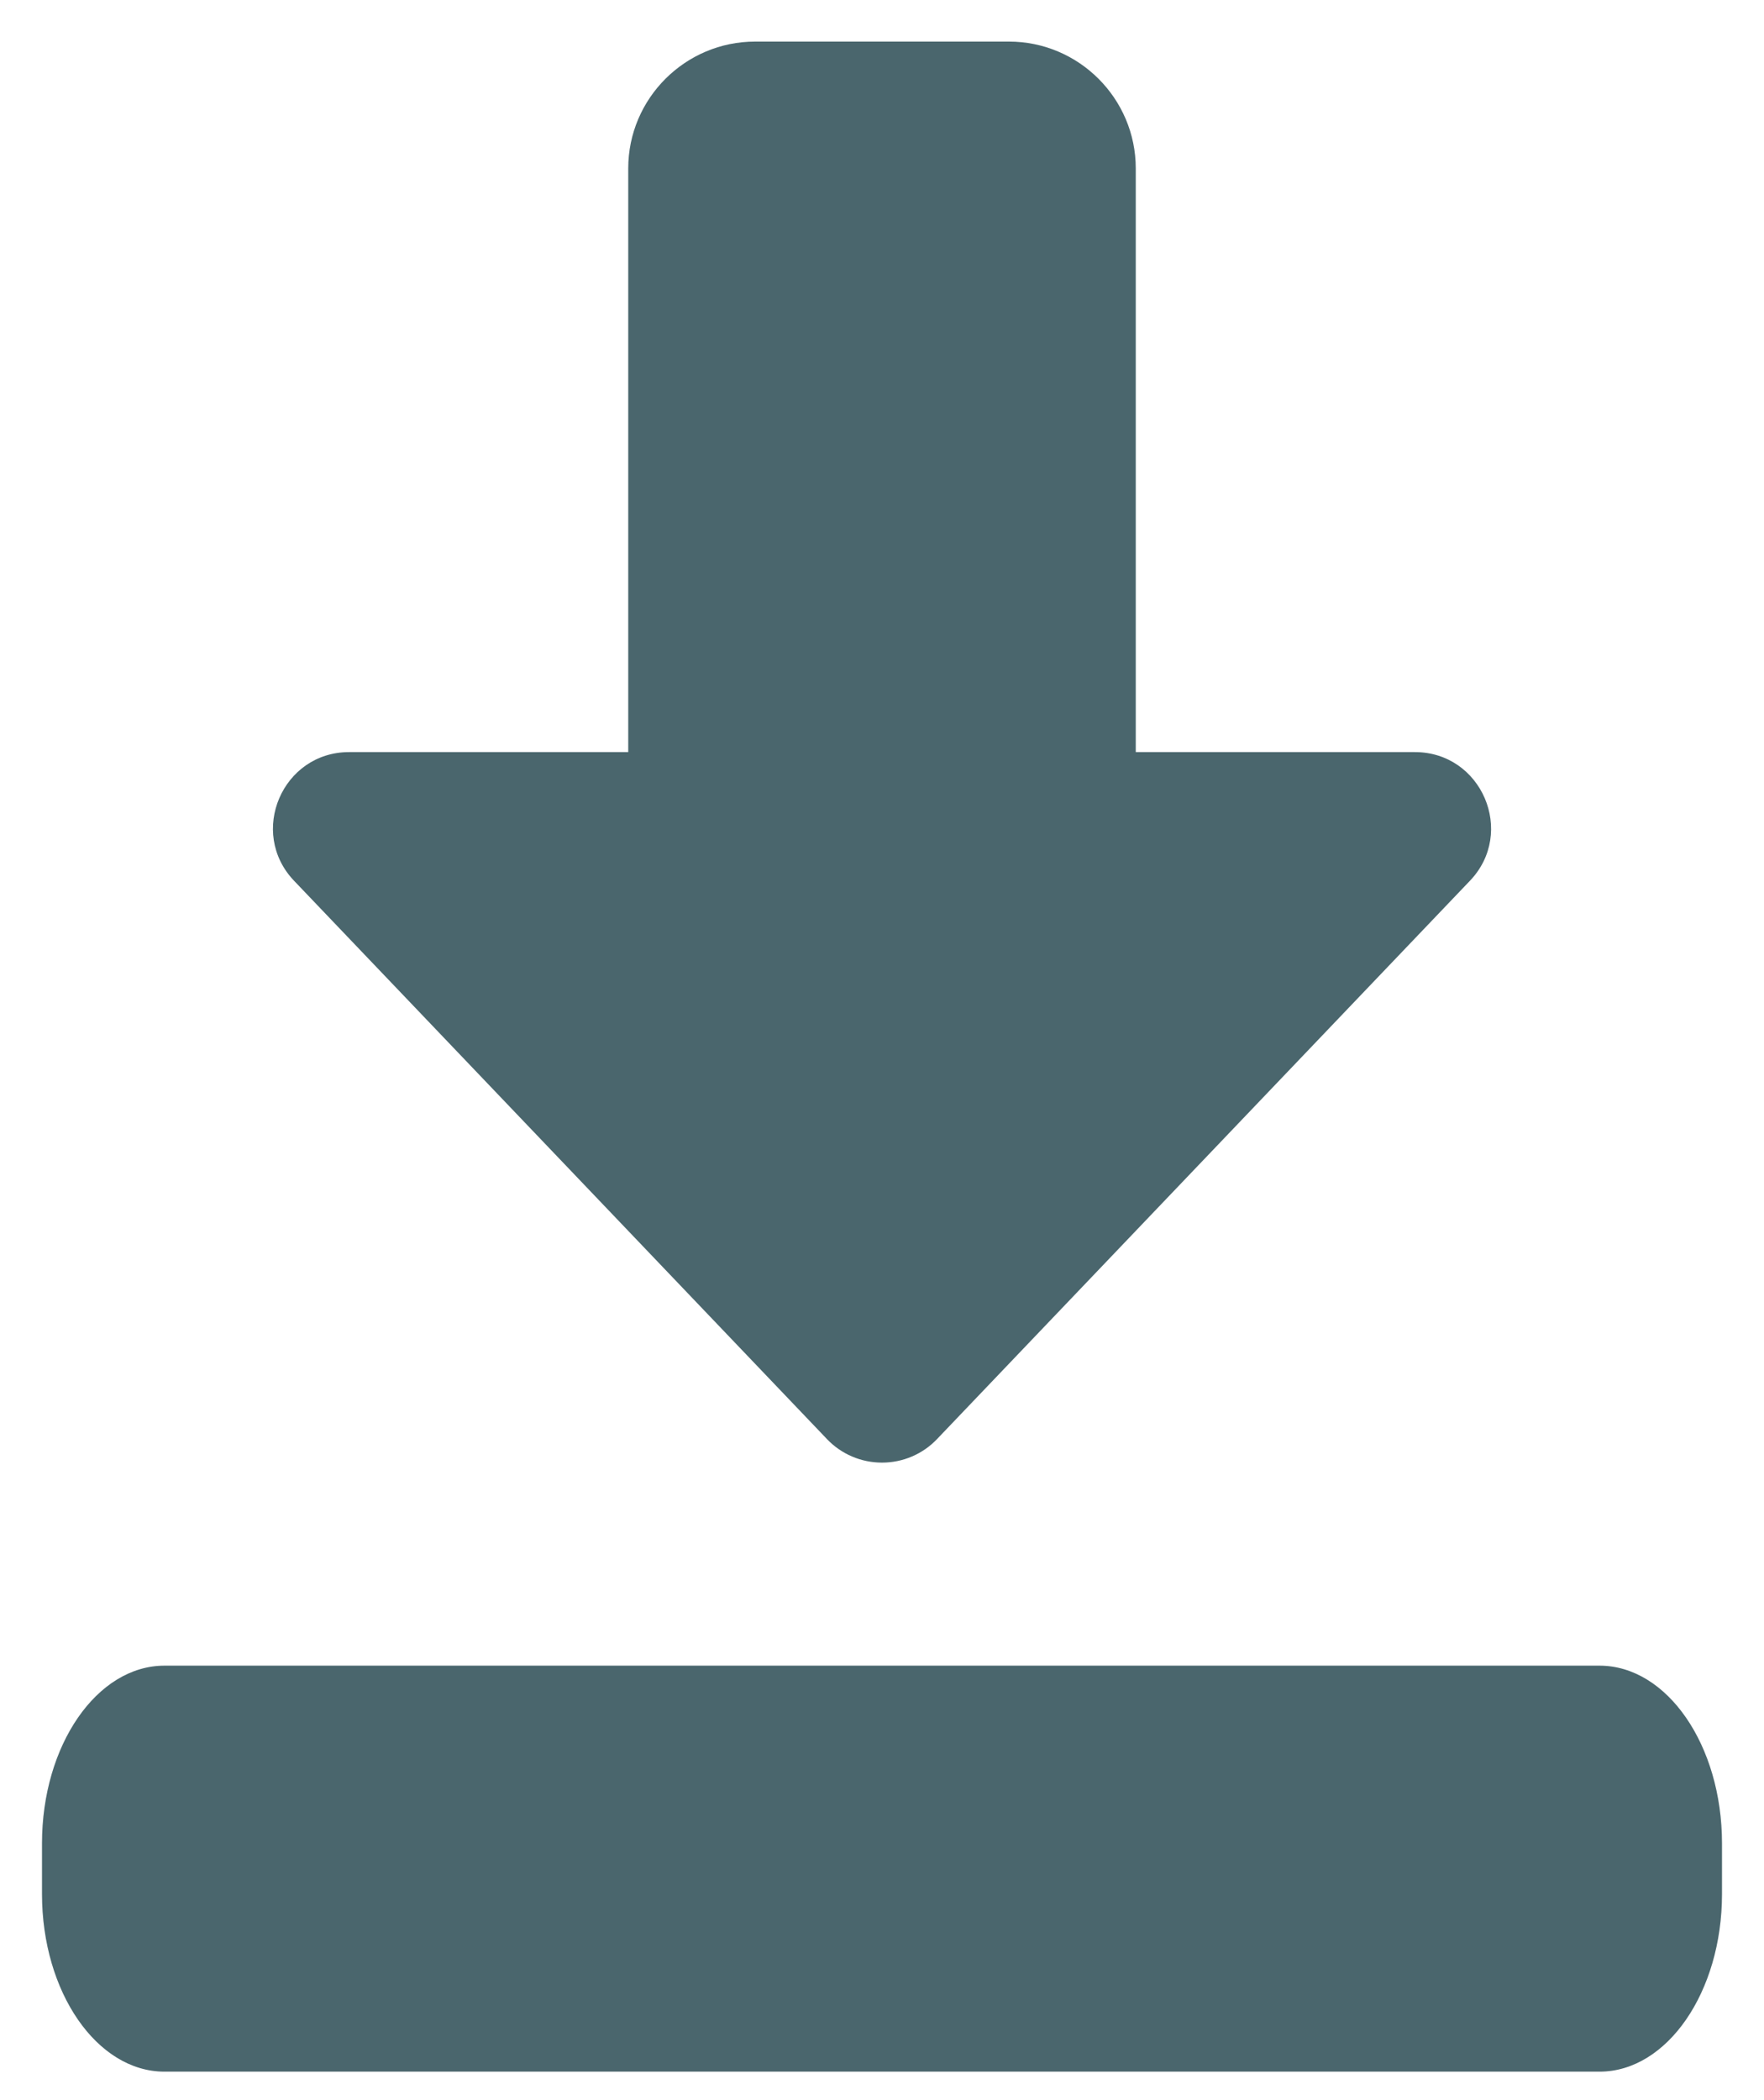
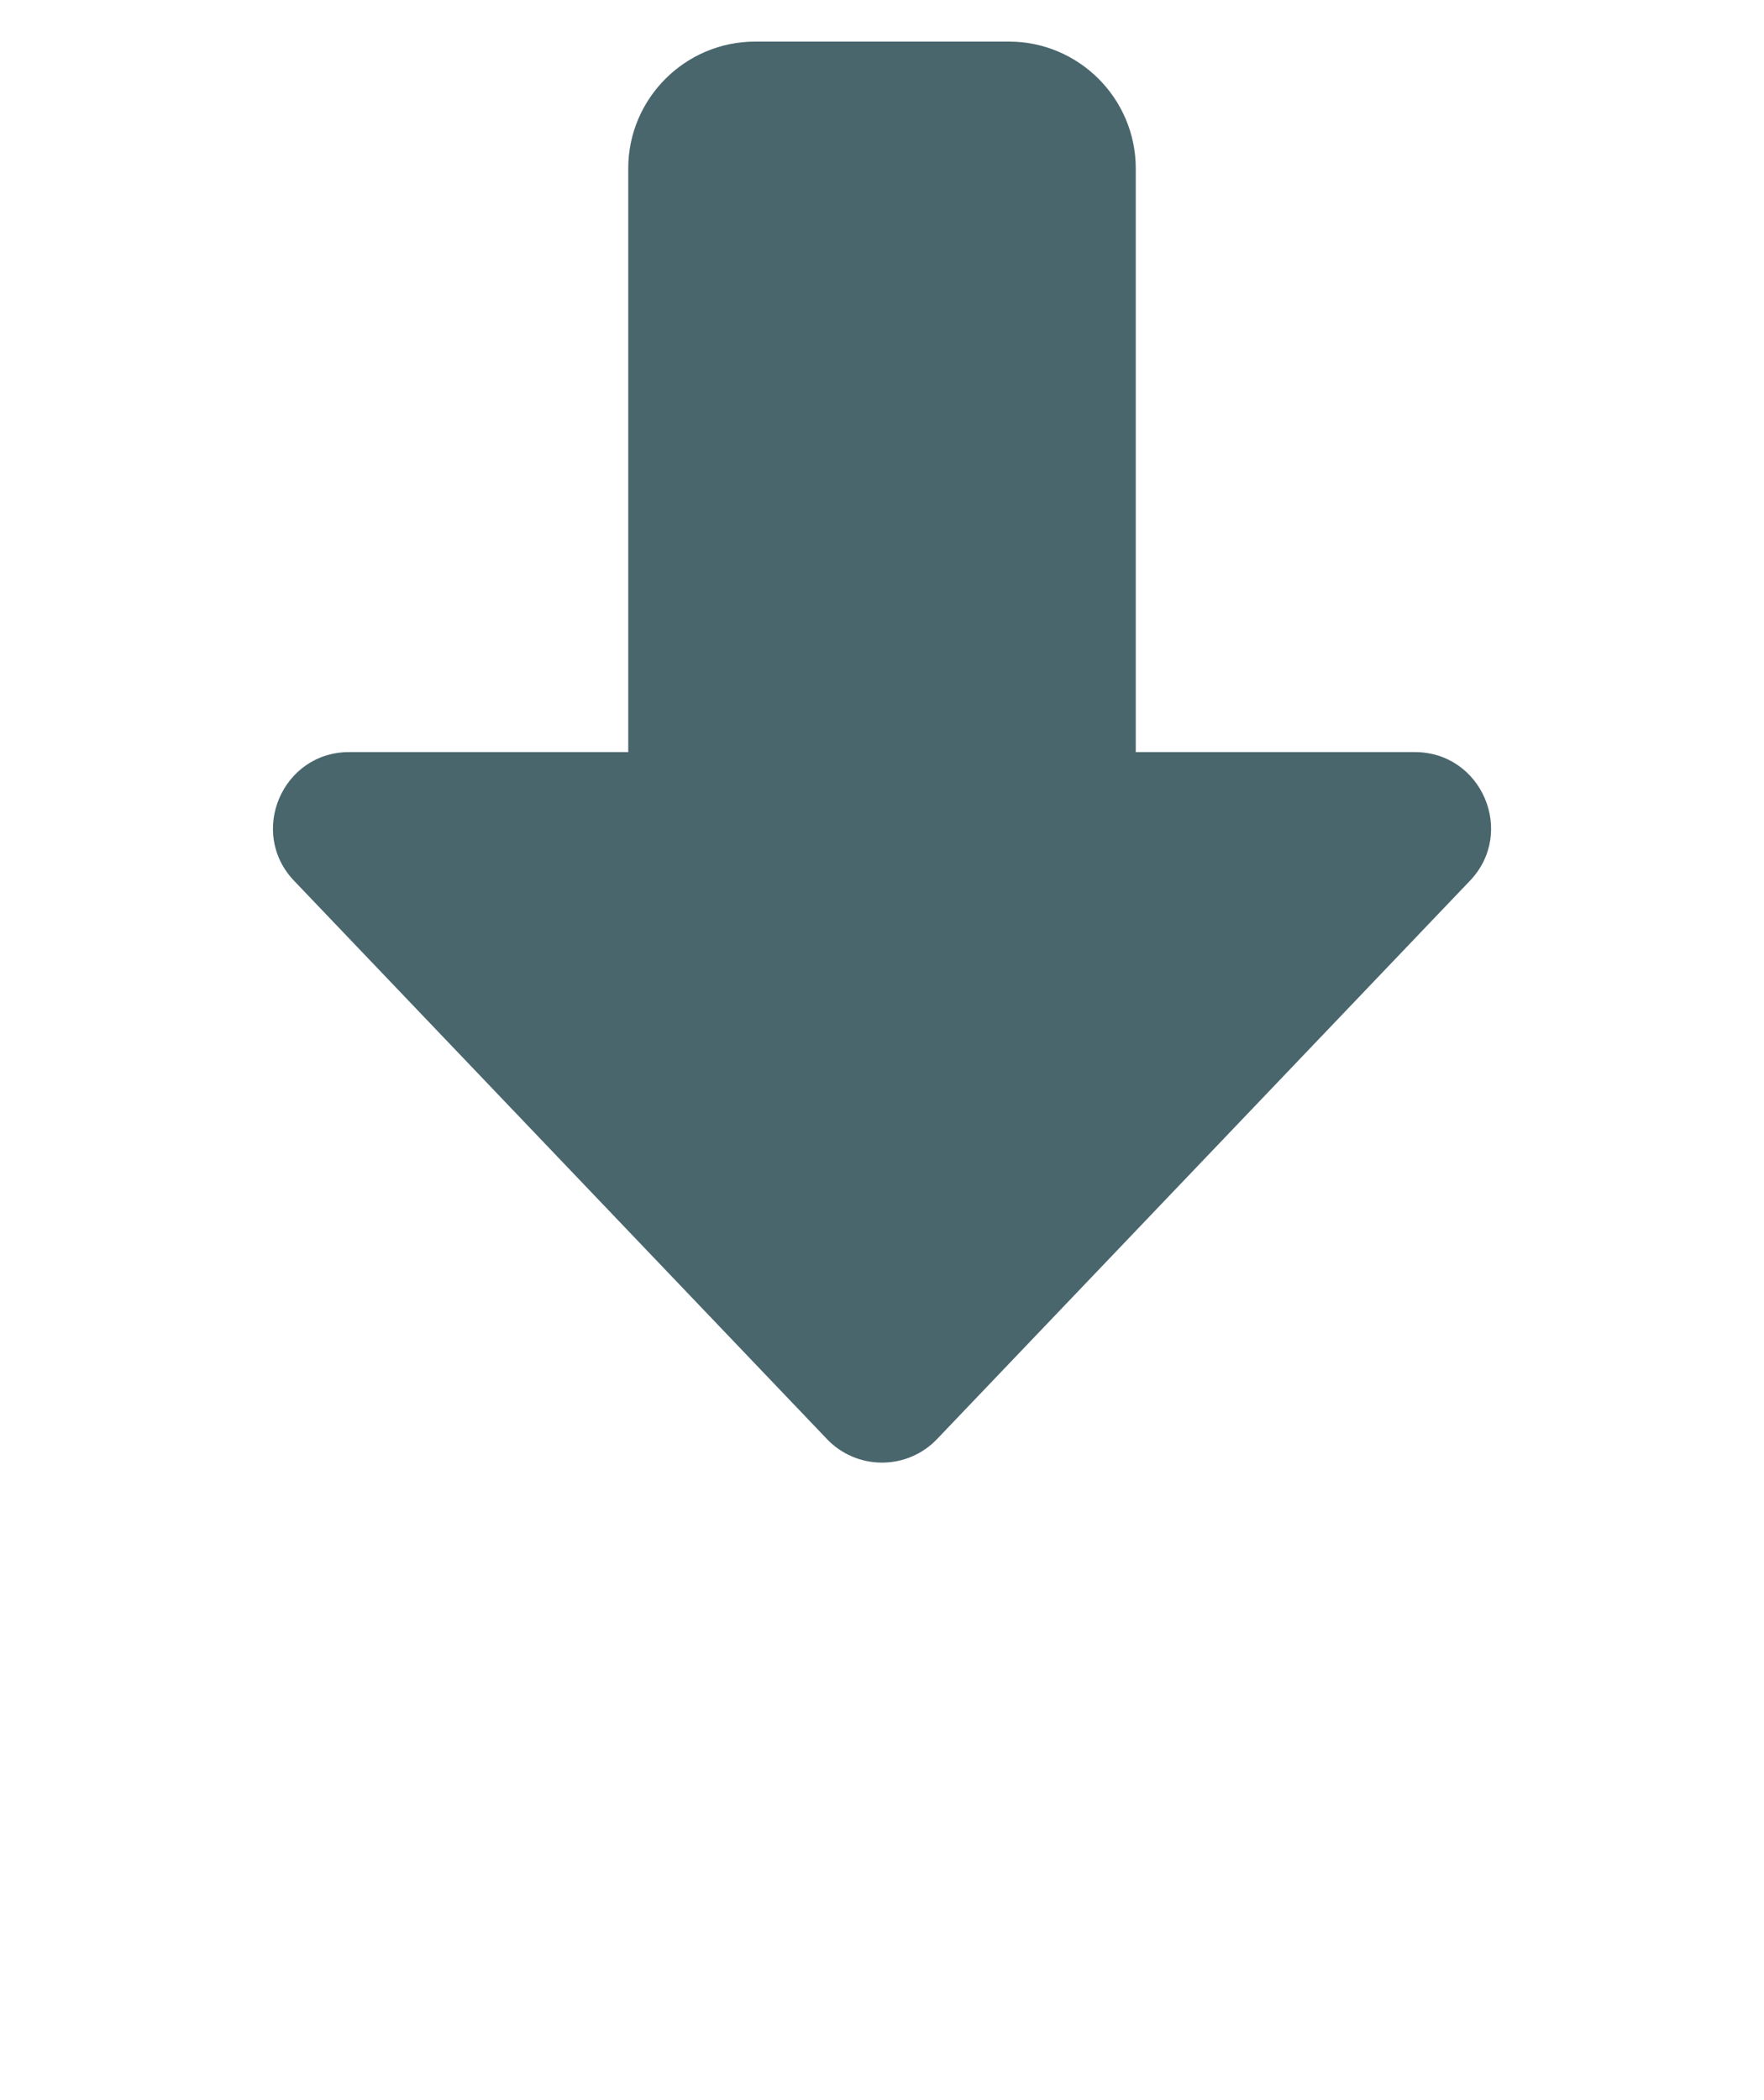
<svg xmlns="http://www.w3.org/2000/svg" width="21" height="25" viewBox="0 0 21 25" fill="none">
  <path d="M10.5 17.411C10.252 17.411 10.015 17.31 9.845 17.131L3.501 10.485C2.952 9.91 3.36 8.953 4.156 8.953H7.479V2.005C7.479 1.173 8.157 0.495 8.99 0.495H12.011C12.843 0.495 13.521 1.173 13.521 2.005V8.953H16.844C17.64 8.953 18.049 9.91 17.499 10.485L11.155 17.131C10.985 17.31 10.748 17.411 10.5 17.411Z" fill="#4A666D" />
-   <path d="M19.042 24.661H1.958C1.154 24.661 0.5 23.713 0.5 22.547V21.943C0.5 20.776 1.154 19.828 1.958 19.828H19.042C19.846 19.828 20.5 20.776 20.5 21.943V22.547C20.5 23.713 19.846 24.661 19.042 24.661Z" fill="#4A666D" />
</svg>